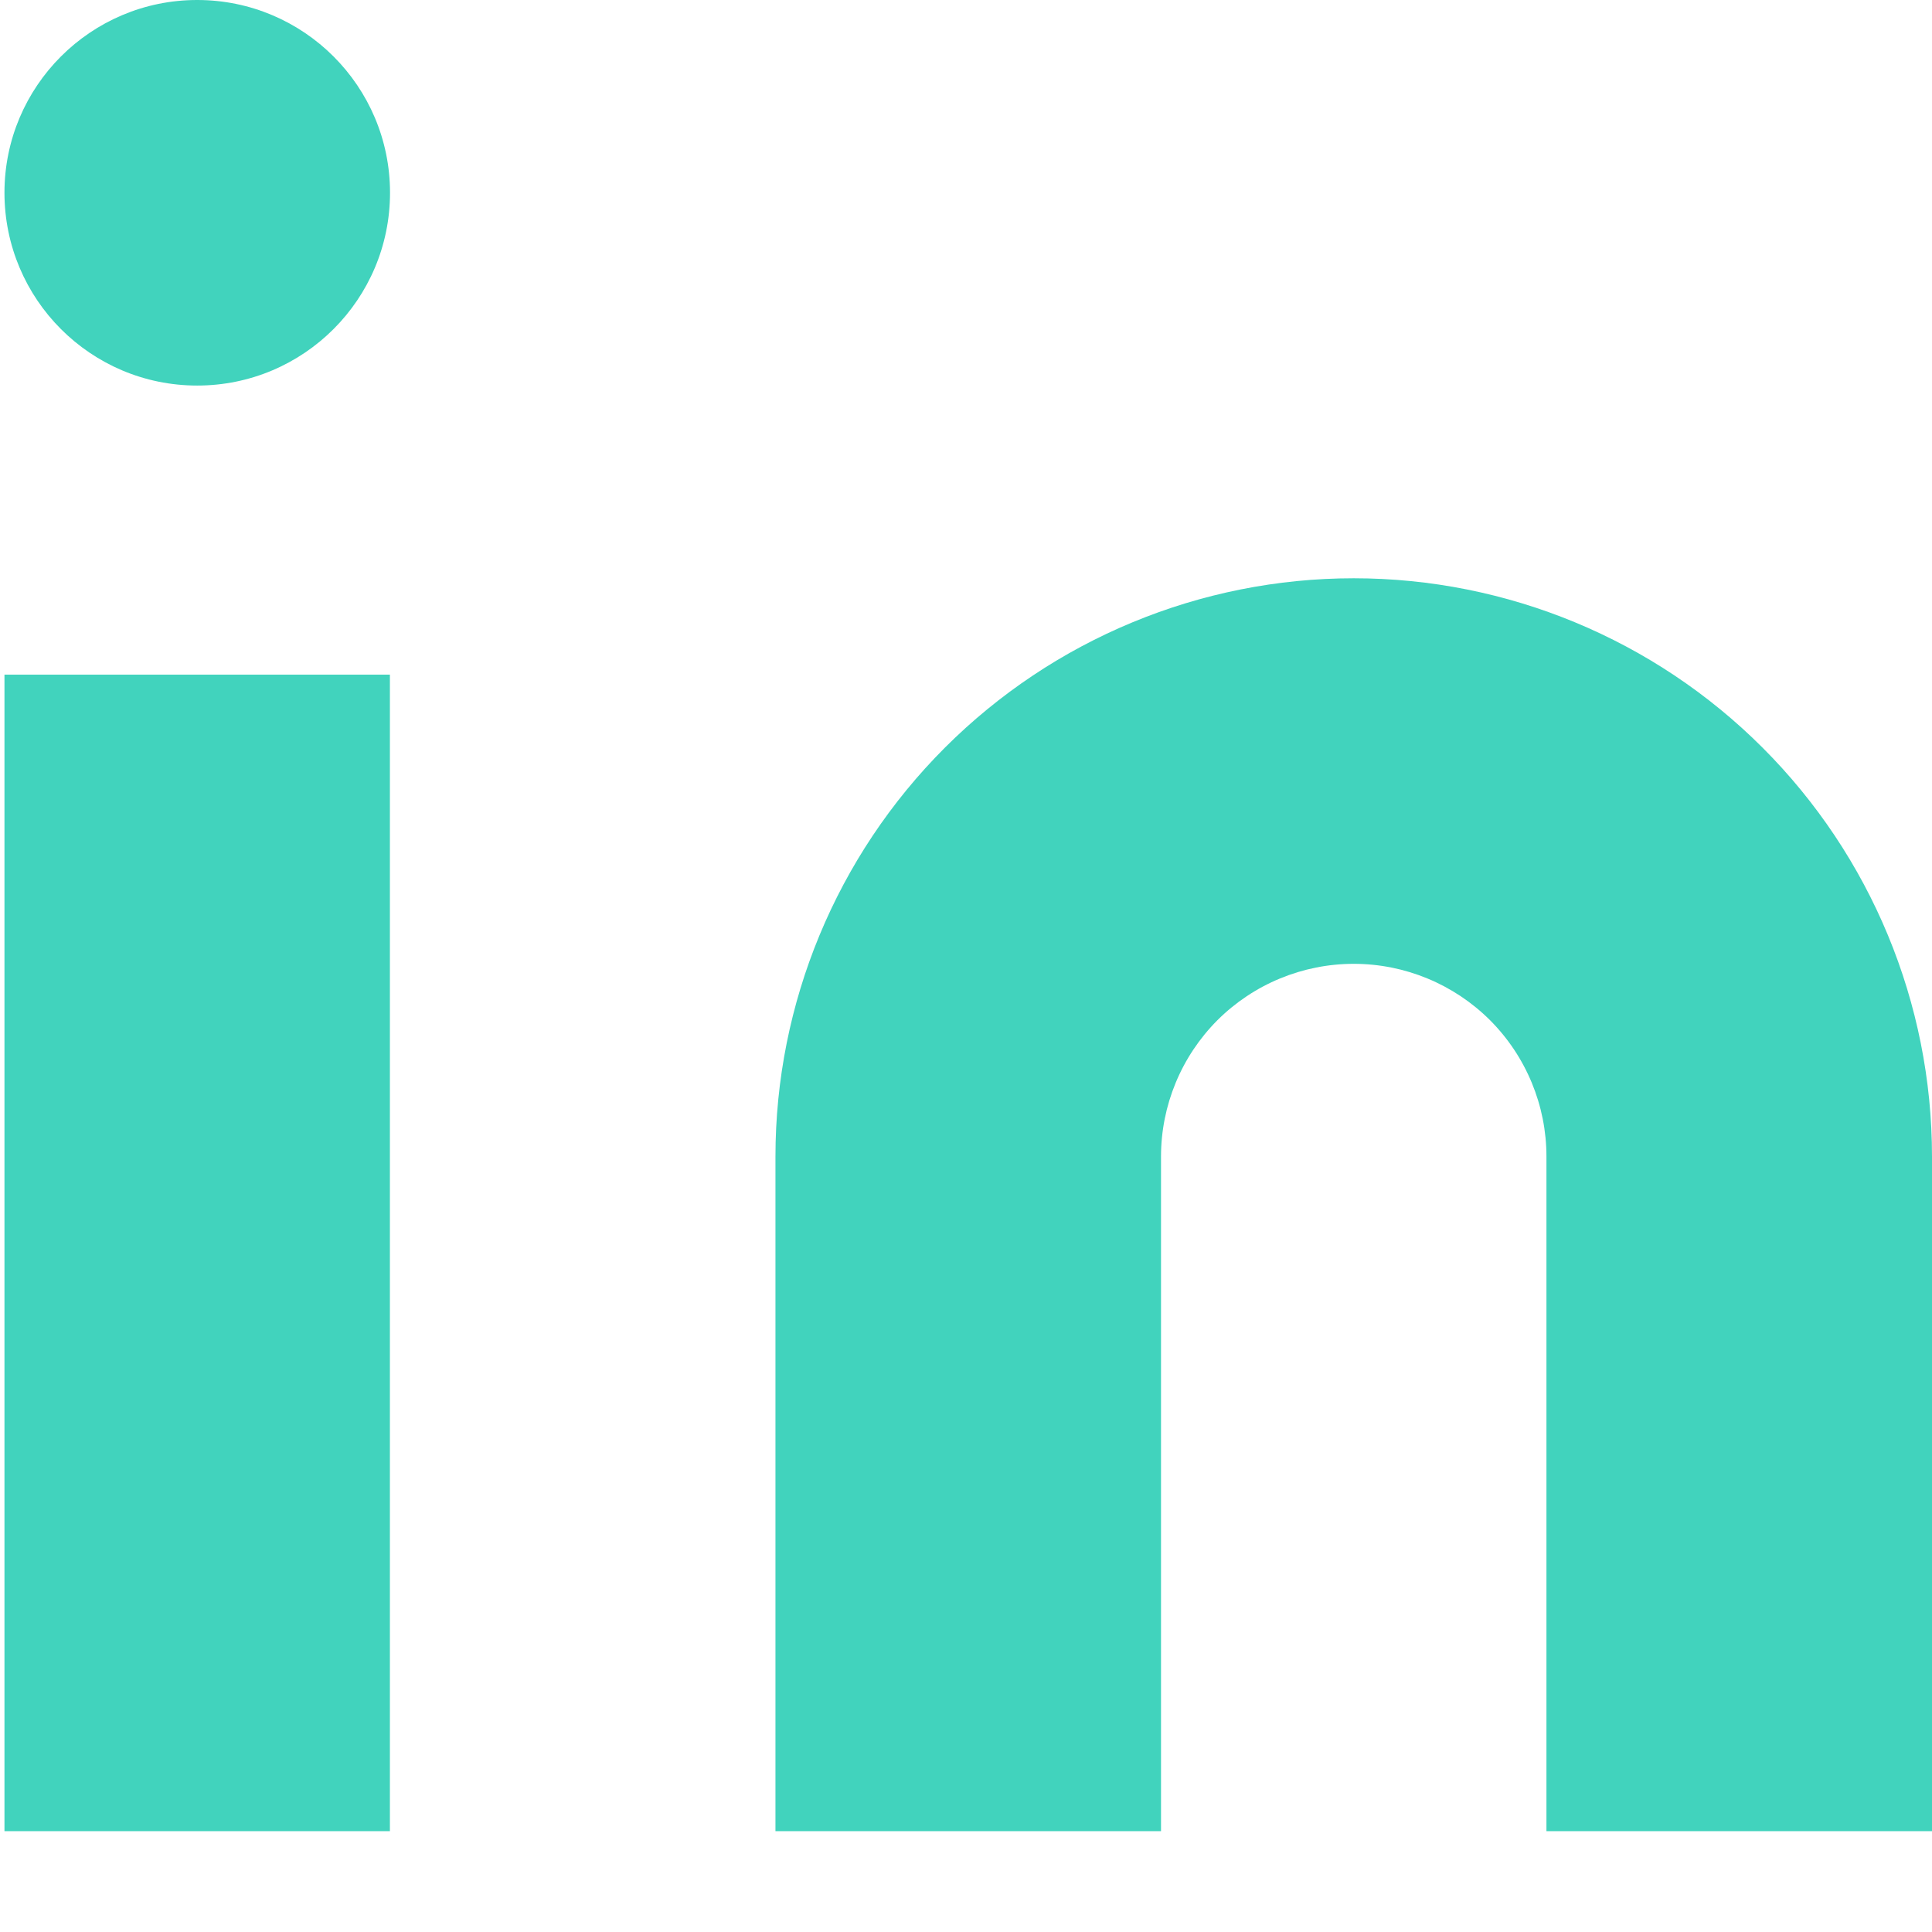
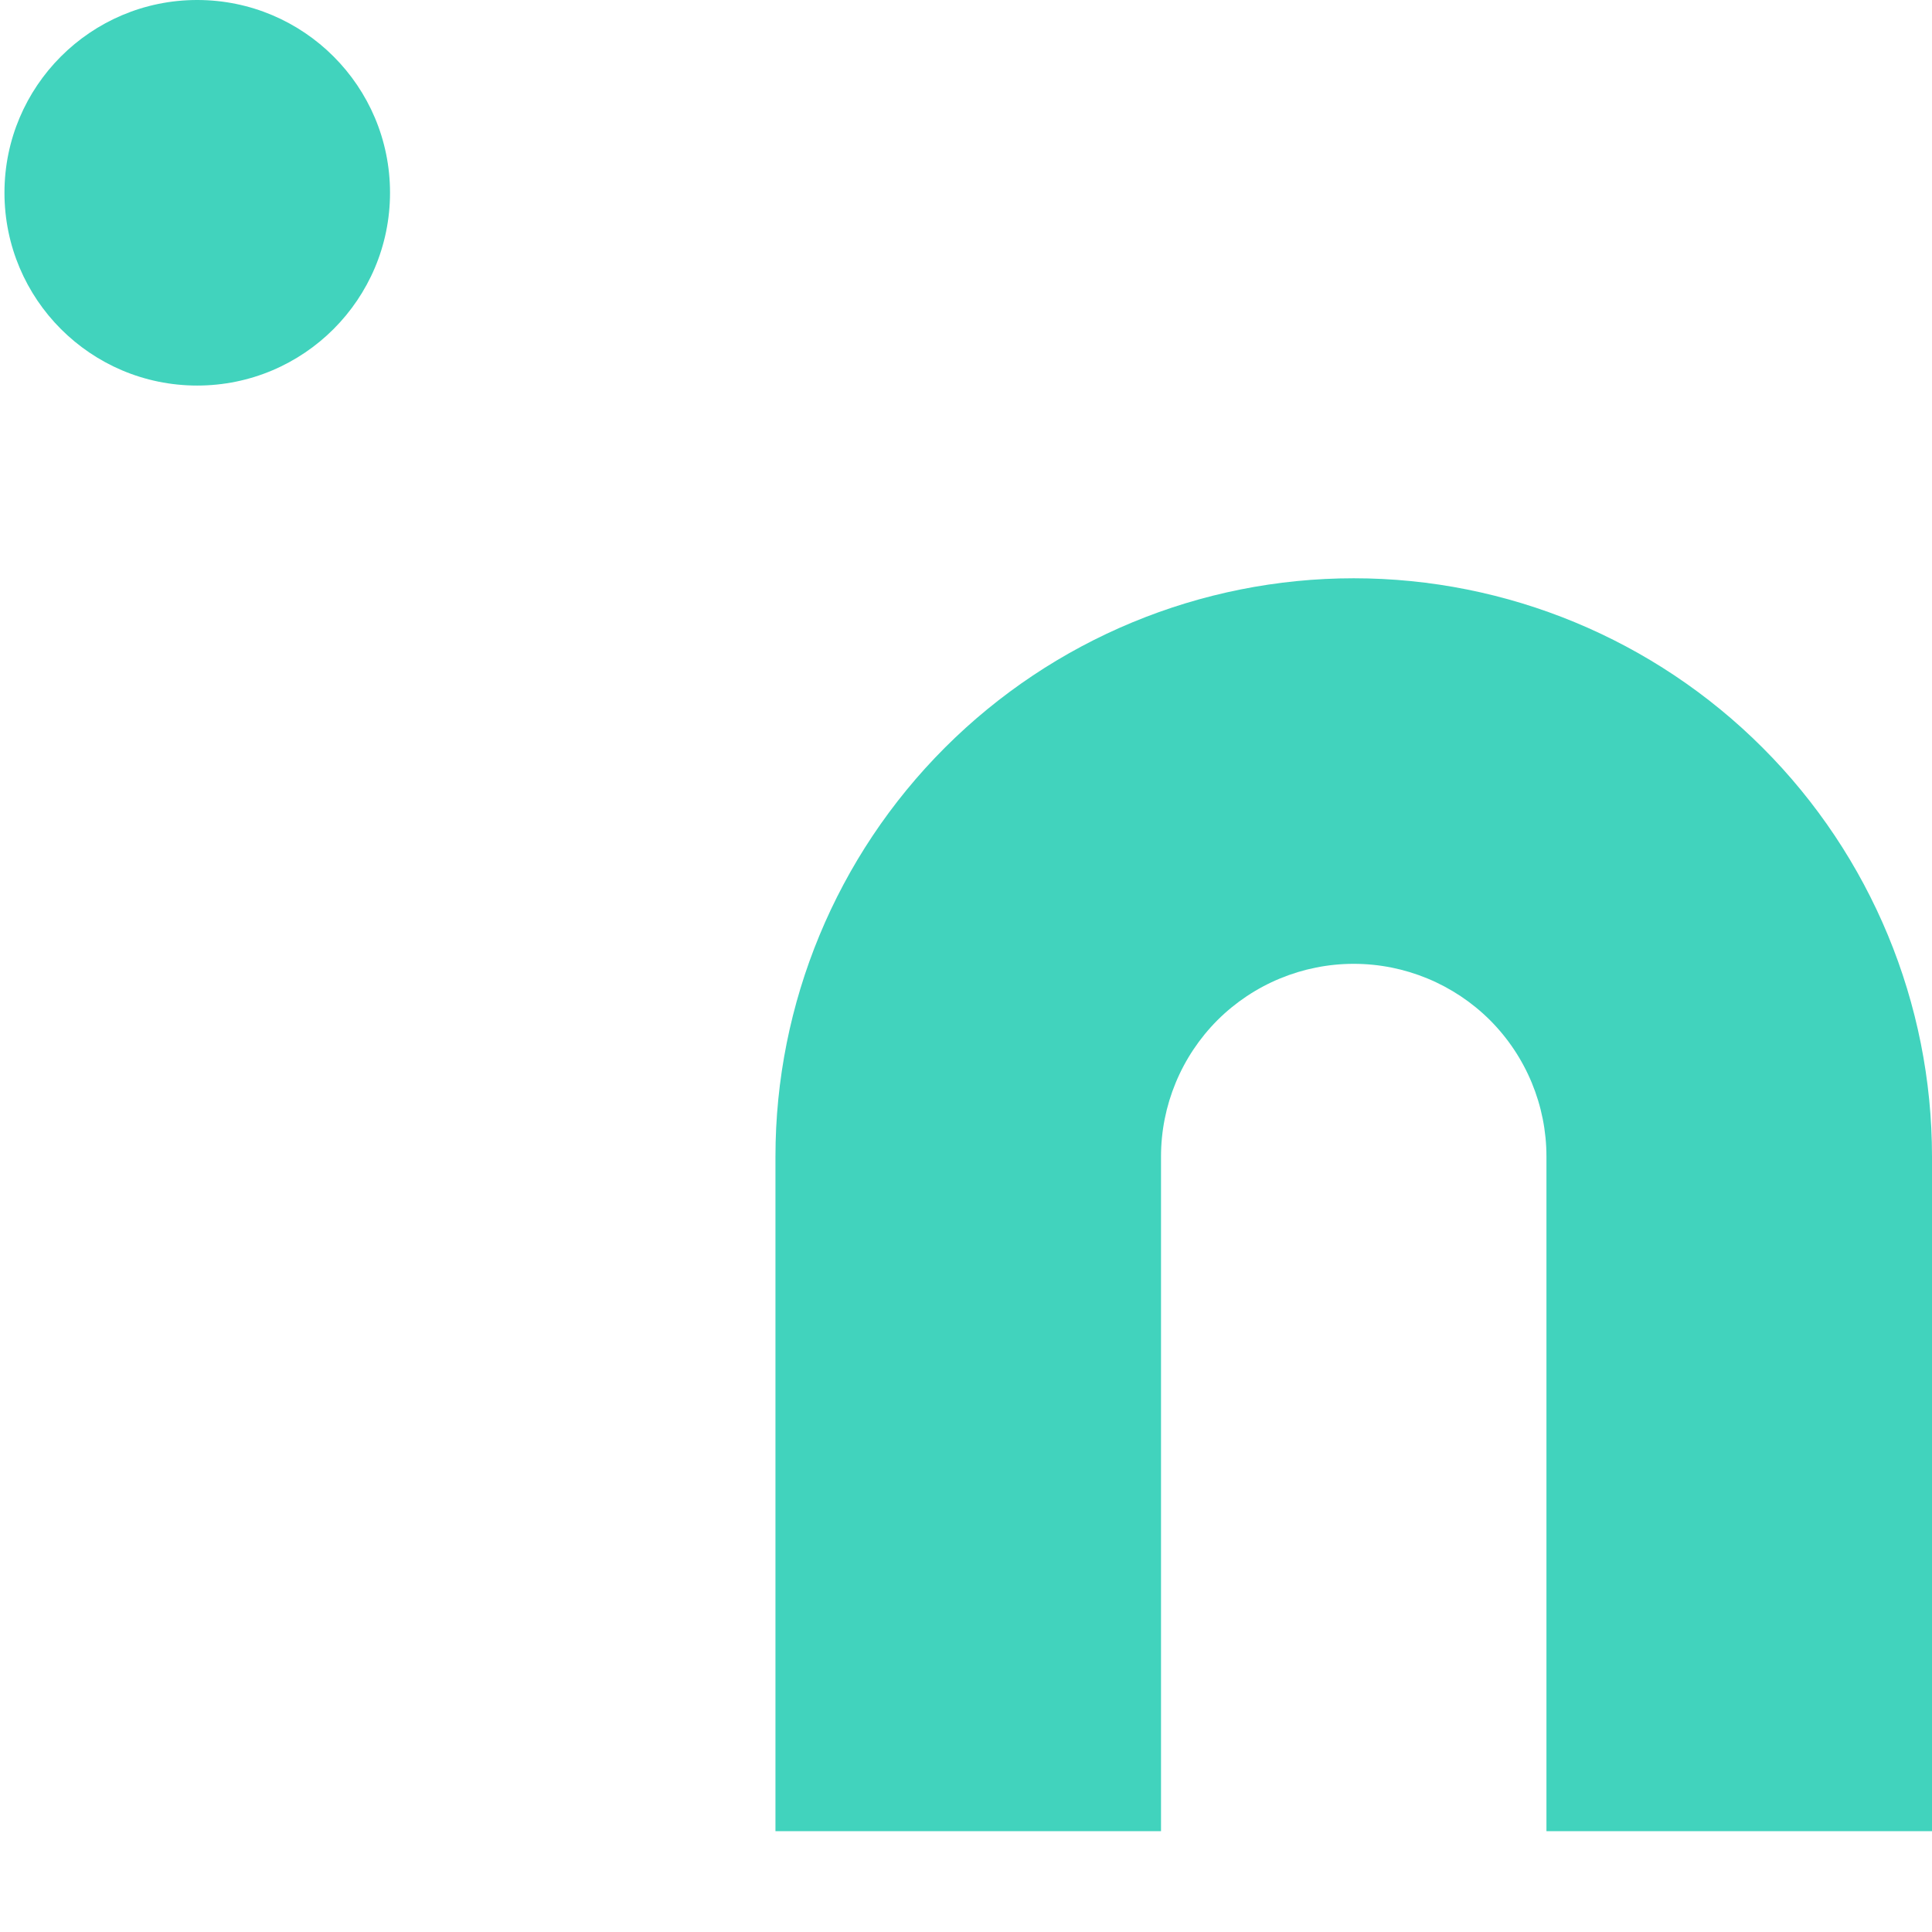
<svg xmlns="http://www.w3.org/2000/svg" width="16" height="16" viewBox="0 0 16 16" fill="none">
  <path d="M11.211 4.789C12.481 4.789 13.699 5.294 14.597 6.192C15.495 7.09 16 8.308 16 9.578V15.165H12.807V9.578C12.807 9.155 12.639 8.749 12.34 8.449C12.04 8.15 11.634 7.982 11.211 7.982C10.788 7.982 10.382 8.15 10.082 8.449C9.783 8.749 9.615 9.155 9.615 9.578V15.165H6.422V9.578C6.422 8.308 6.927 7.09 7.825 6.192C8.723 5.294 9.941 4.789 11.211 4.789Z" fill="#41D3BD" />
-   <path d="M3.229 5.587H0.037V15.165H3.229V5.587Z" fill="#41D3BD" />
  <path d="M1.633 3.193C2.515 3.193 3.23 2.478 3.23 1.596C3.23 0.715 2.515 0 1.633 0C0.752 0 0.037 0.715 0.037 1.596C0.037 2.478 0.752 3.193 1.633 3.193Z" fill="#41D3BD" />
</svg>